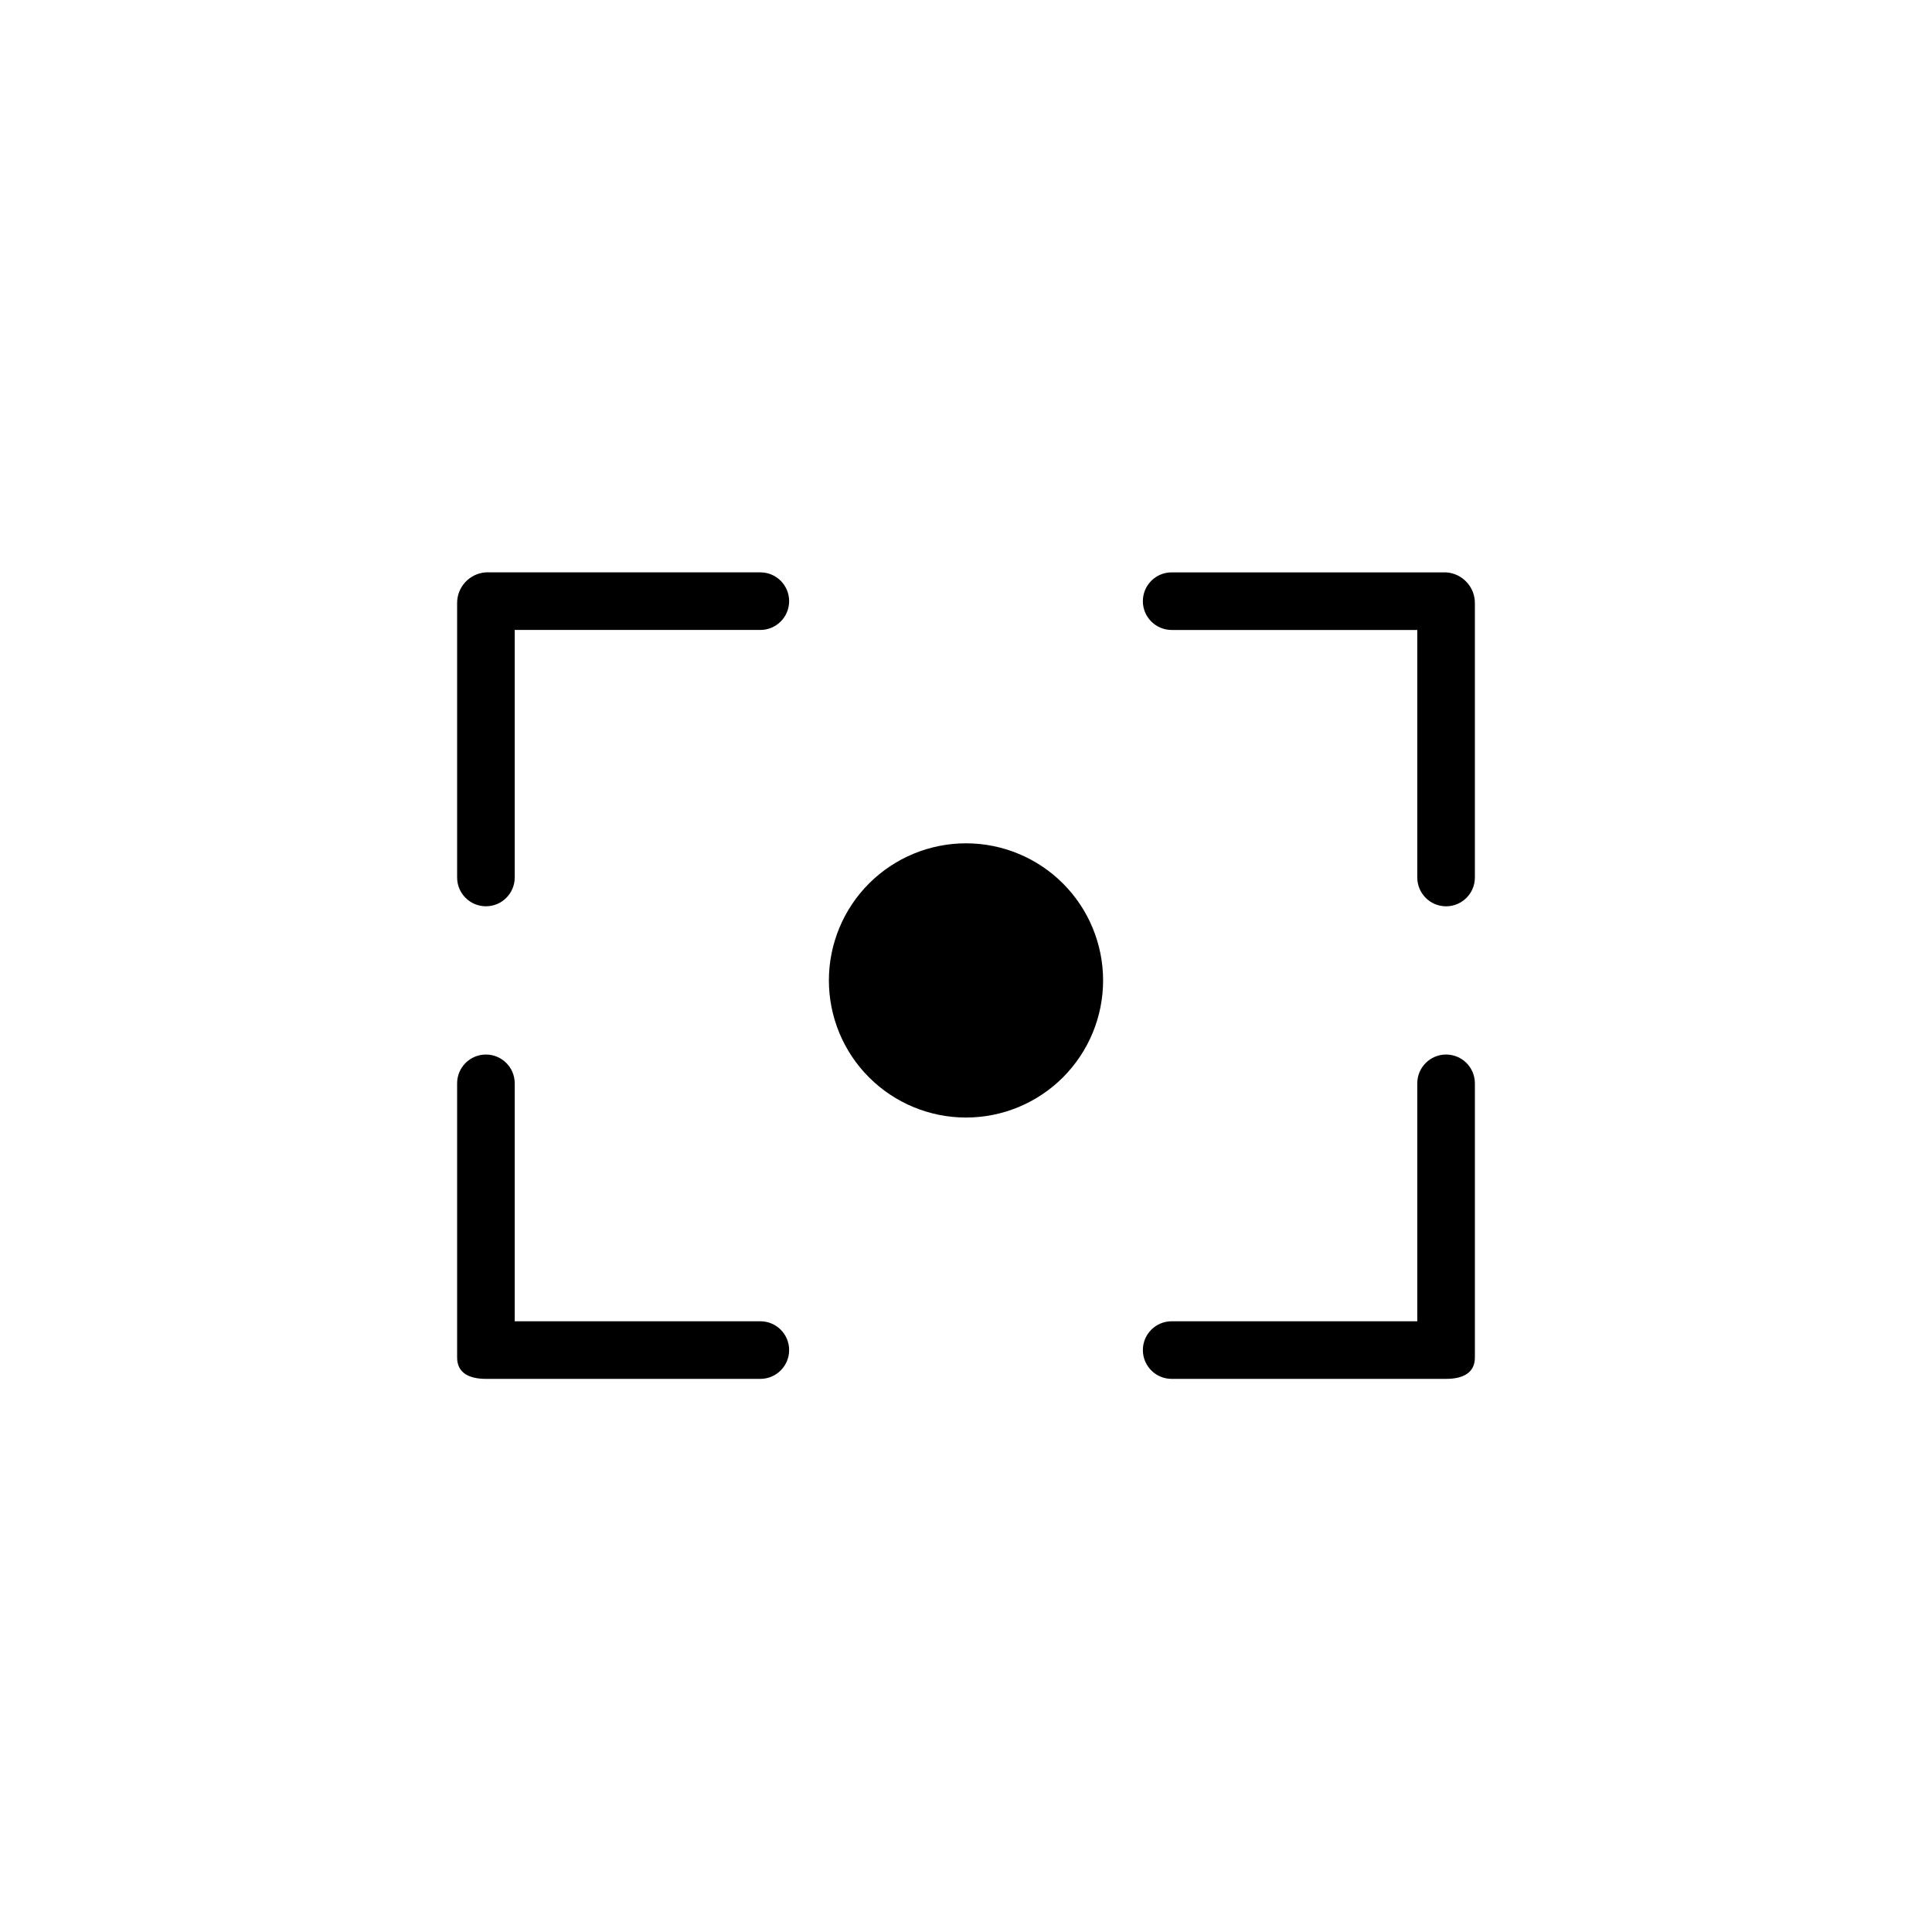
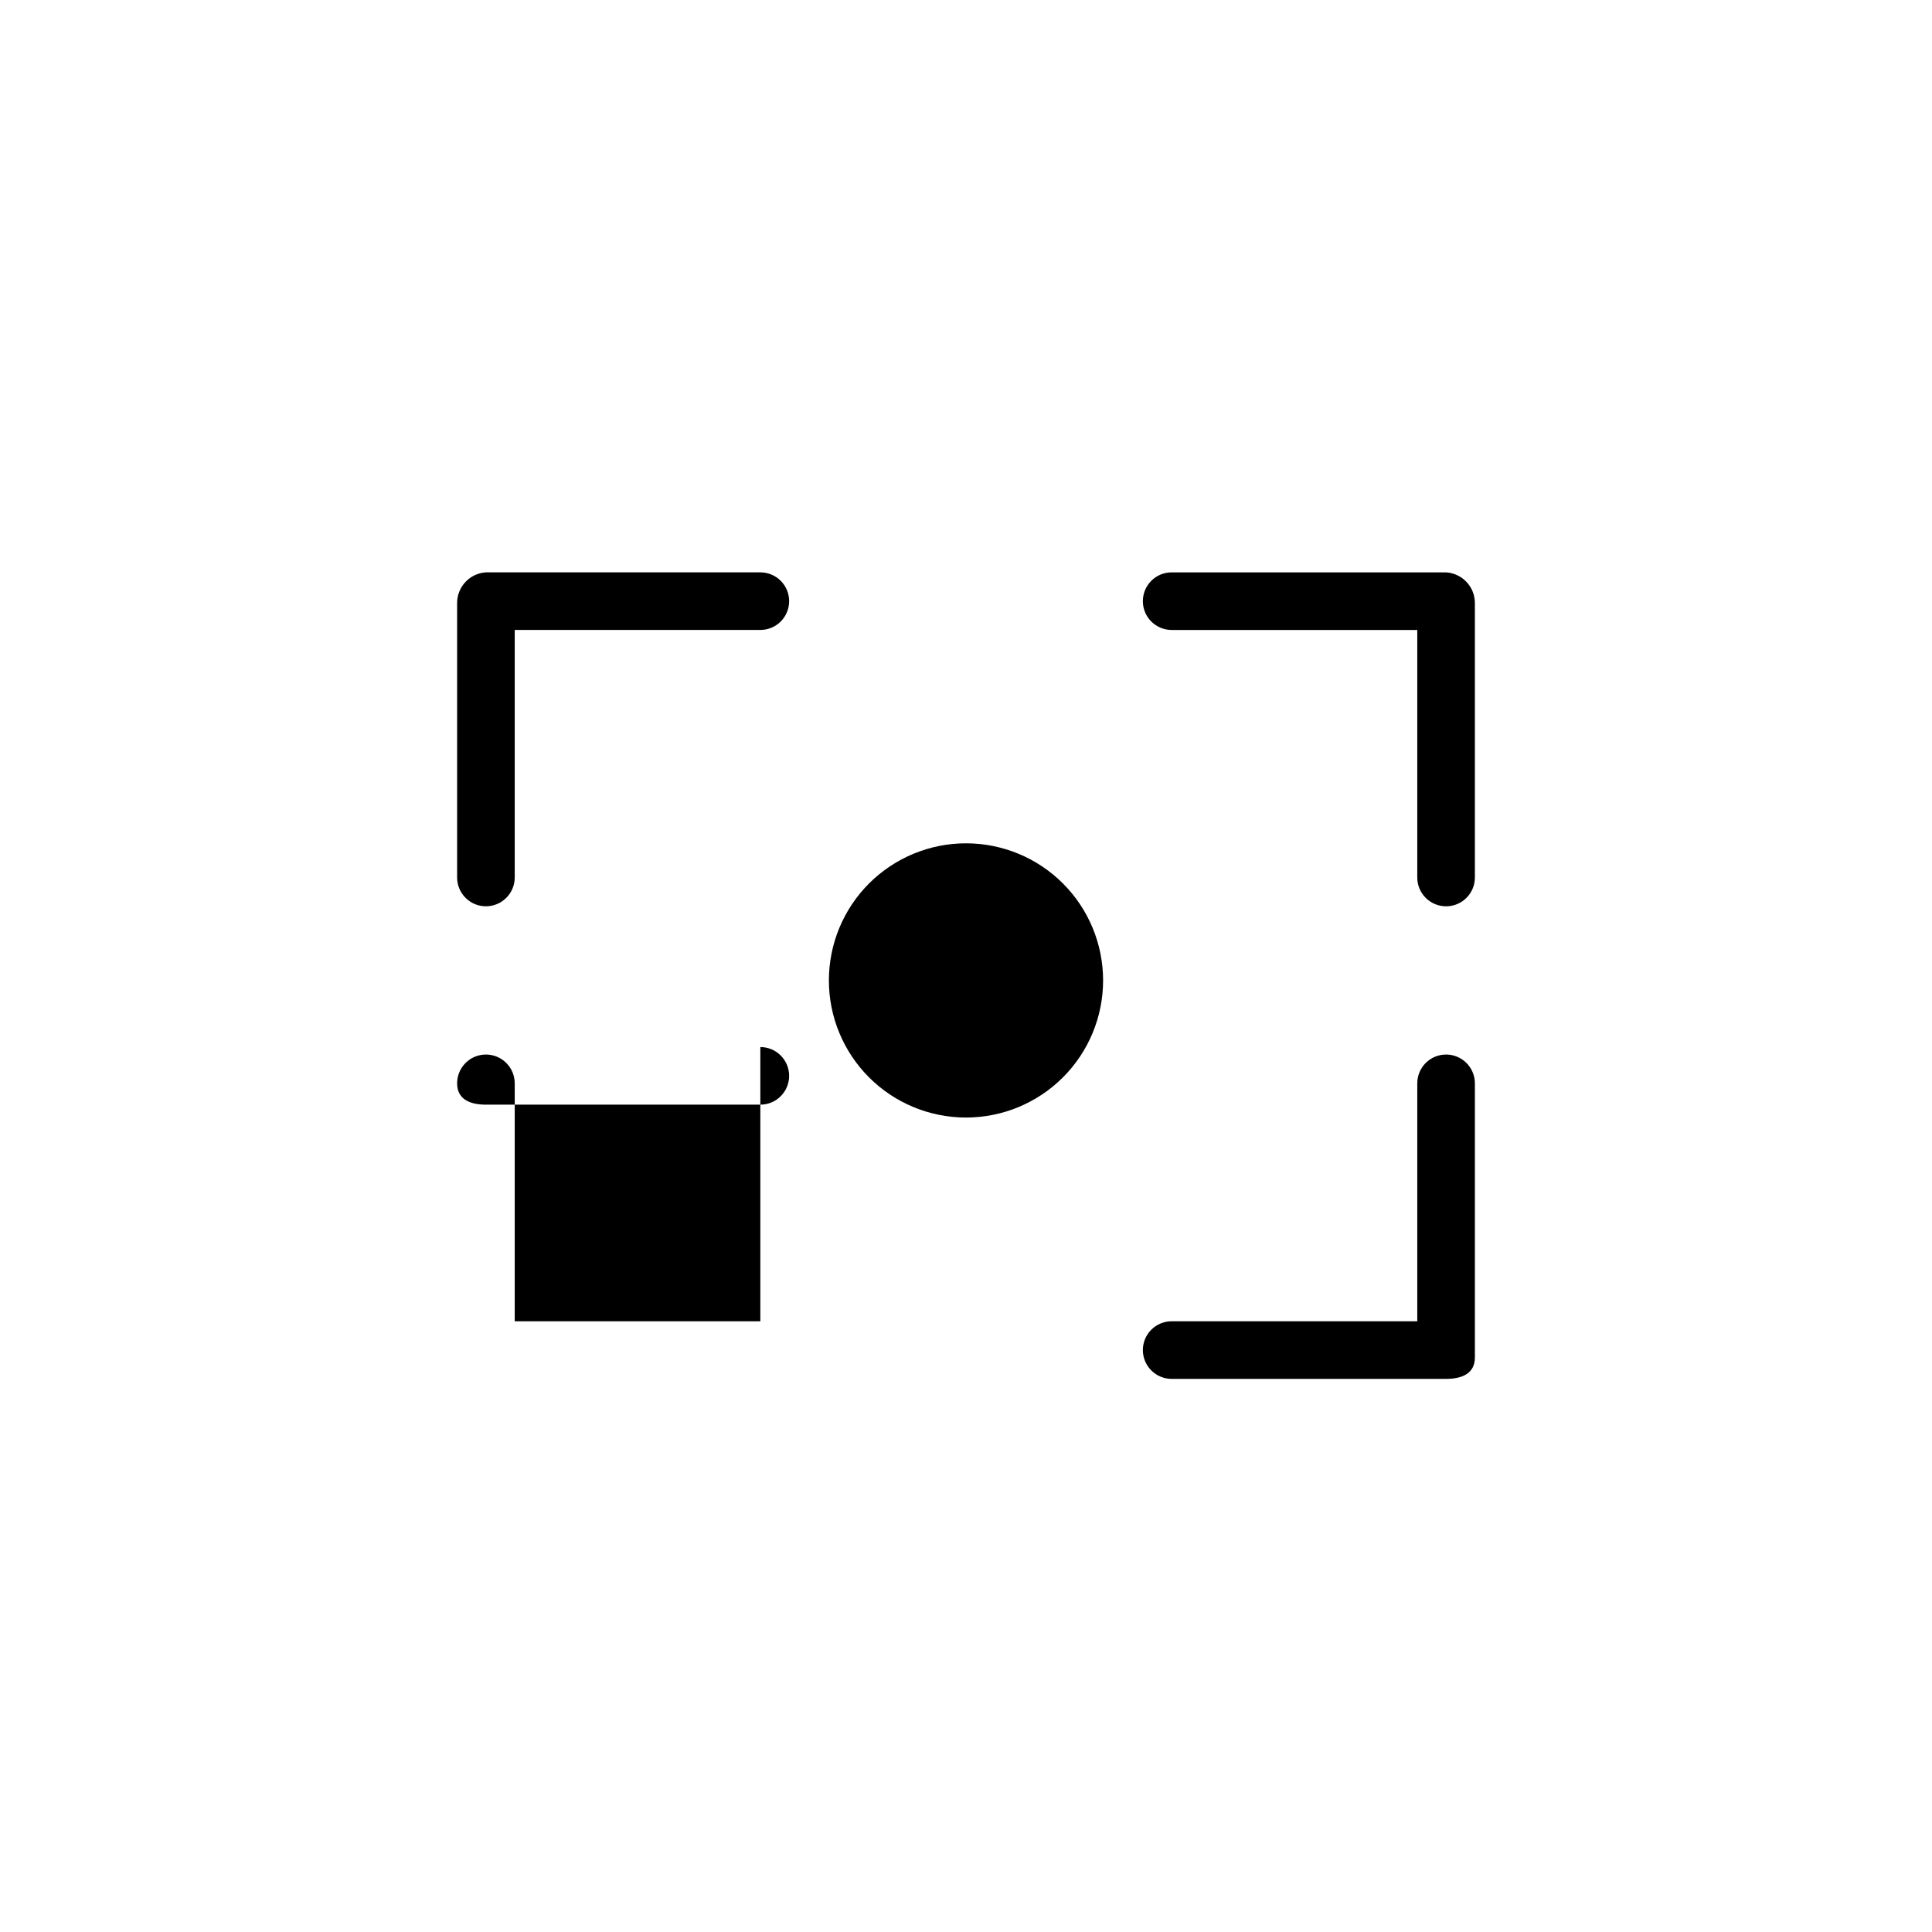
<svg xmlns="http://www.w3.org/2000/svg" fill="#000000" width="800px" height="800px" version="1.1" viewBox="144 144 512 512">
-   <path d="m353.13 303.31c0 4.215-3.418 7.633-7.633 7.633h-65.09v65.598c0 4.215-3.418 7.633-7.633 7.633-4.215 0-7.633-3.418-7.633-7.633v-72.672c-0.035-4.324 3.316-7.922 7.633-8.191h72.723c4.215 0 7.633 3.418 7.633 7.633zm-7.633 190.84h-65.09v-63.051c0-4.219-3.418-7.637-7.633-7.637-4.215 0-7.633 3.418-7.633 7.637v72.668c0 4.223 3.41 5.648 7.633 5.648h72.723c4.215 0 7.633-3.418 7.633-7.633s-3.418-7.633-7.633-7.633zm181.73-70.688c-4.215 0-7.633 3.418-7.633 7.637v63.051h-65.09c-4.215 0-7.633 3.418-7.633 7.633s3.418 7.633 7.633 7.633h72.723c4.223 0 7.633-1.426 7.633-5.648v-72.668c0-4.219-3.418-7.637-7.633-7.637zm0-127.78h-72.723c-4.215 0-7.633 3.418-7.633 7.633s3.418 7.633 7.633 7.633h65.09v65.598c0 4.215 3.418 7.633 7.633 7.633s7.633-3.418 7.633-7.633v-72.672c0.035-4.324-3.316-7.922-7.633-8.191zm-127.23 71.805h0.004c-9.637 0-18.879 3.828-25.695 10.641-6.812 6.816-10.641 16.059-10.641 25.695 0 9.637 3.828 18.879 10.641 25.691 6.816 6.816 16.059 10.645 25.695 10.645s18.879-3.828 25.691-10.645c6.812-6.812 10.641-16.055 10.641-25.691 0-9.637-3.828-18.879-10.641-25.695-6.812-6.812-16.055-10.641-25.691-10.641z" />
+   <path d="m353.13 303.31c0 4.215-3.418 7.633-7.633 7.633h-65.09v65.598c0 4.215-3.418 7.633-7.633 7.633-4.215 0-7.633-3.418-7.633-7.633v-72.672c-0.035-4.324 3.316-7.922 7.633-8.191h72.723c4.215 0 7.633 3.418 7.633 7.633zm-7.633 190.84h-65.09v-63.051c0-4.219-3.418-7.637-7.633-7.637-4.215 0-7.633 3.418-7.633 7.637c0 4.223 3.41 5.648 7.633 5.648h72.723c4.215 0 7.633-3.418 7.633-7.633s-3.418-7.633-7.633-7.633zm181.73-70.688c-4.215 0-7.633 3.418-7.633 7.637v63.051h-65.09c-4.215 0-7.633 3.418-7.633 7.633s3.418 7.633 7.633 7.633h72.723c4.223 0 7.633-1.426 7.633-5.648v-72.668c0-4.219-3.418-7.637-7.633-7.637zm0-127.78h-72.723c-4.215 0-7.633 3.418-7.633 7.633s3.418 7.633 7.633 7.633h65.09v65.598c0 4.215 3.418 7.633 7.633 7.633s7.633-3.418 7.633-7.633v-72.672c0.035-4.324-3.316-7.922-7.633-8.191zm-127.23 71.805h0.004c-9.637 0-18.879 3.828-25.695 10.641-6.812 6.816-10.641 16.059-10.641 25.695 0 9.637 3.828 18.879 10.641 25.691 6.816 6.816 16.059 10.645 25.695 10.645s18.879-3.828 25.691-10.645c6.812-6.812 10.641-16.055 10.641-25.691 0-9.637-3.828-18.879-10.641-25.695-6.812-6.812-16.055-10.641-25.691-10.641z" />
</svg>